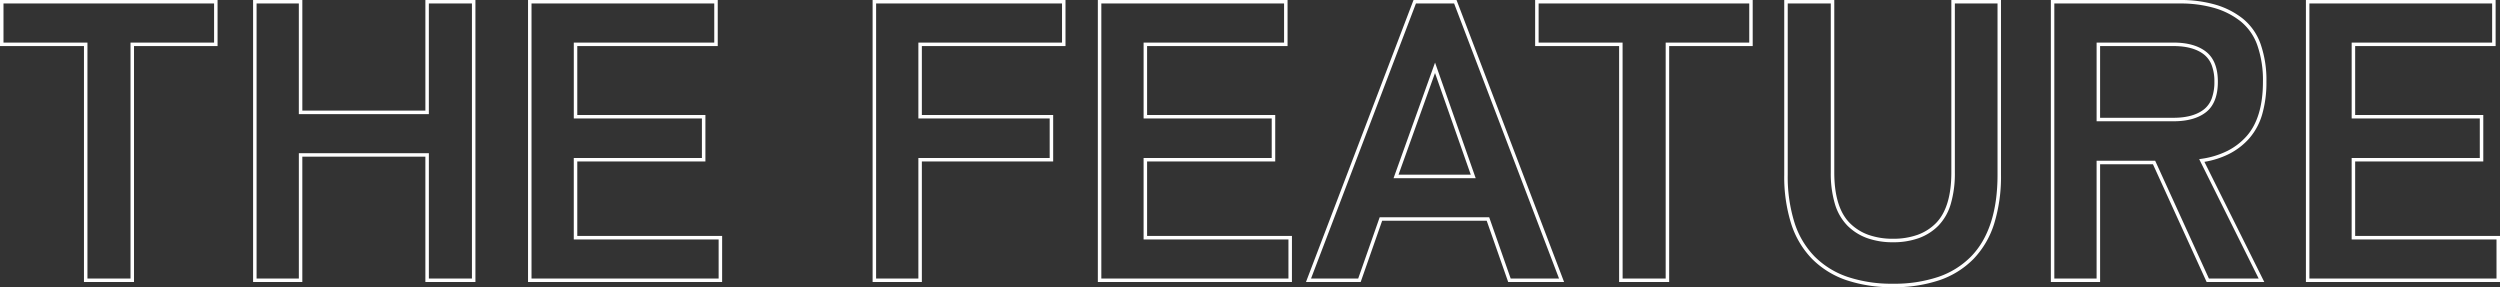
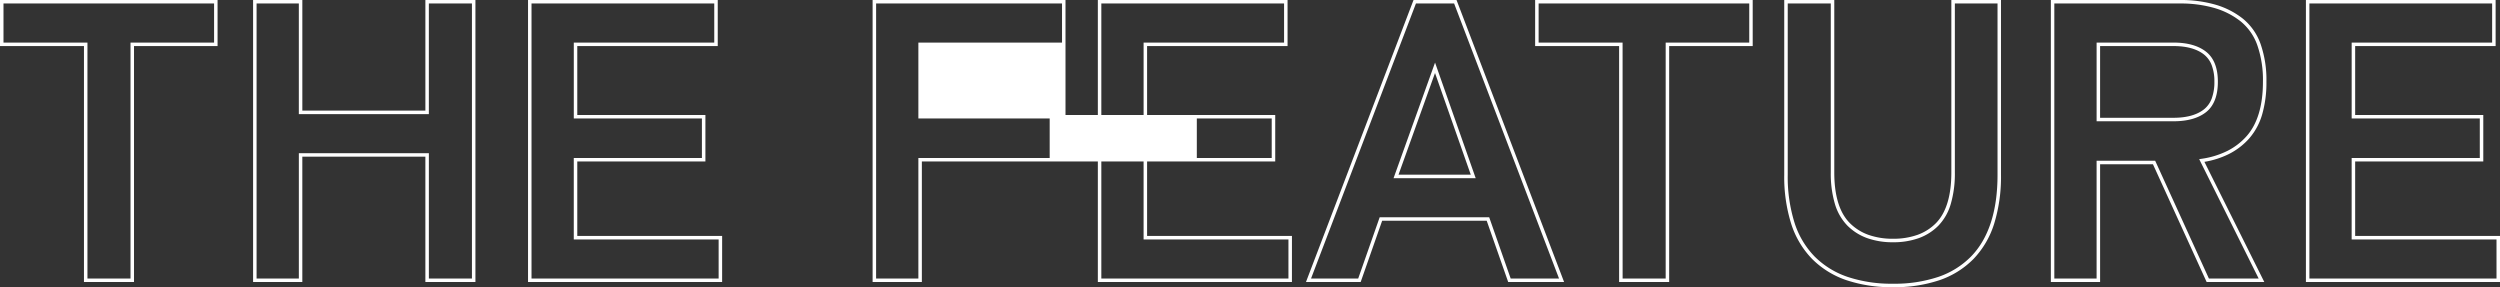
<svg xmlns="http://www.w3.org/2000/svg" width="716.236" height="82.282" viewBox="0 0 716.236 82.282">
  <rect x="0" y="0" width="716.236" height="82.282" fill="#333333" stroke="none" />
-   <path d="M545.034,1.982A40.745,40.745,0,0,1,531.7-.026a25.434,25.434,0,0,1-9.824-6.062,25.5,25.5,0,0,1-6.019-10.1,44.889,44.889,0,0,1-1.992-14.022V-80.3h14.338v49.406c0,6.671,1.5,11.557,4.471,14.523a14.366,14.366,0,0,0,5.3,3.346,20.68,20.68,0,0,0,7.054,1.124,20.555,20.555,0,0,0,7.039-1.124,14.121,14.121,0,0,0,5.259-3.344c2.93-2.967,4.416-7.854,4.416-14.526V-80.3h14.224v50.09a45.494,45.494,0,0,1-1.963,14.02,25.578,25.578,0,0,1-5.932,10.1,24.961,24.961,0,0,1-9.74,6.065A40.486,40.486,0,0,1,545.034,1.982ZM514.868-79.3v49.09A43.9,43.9,0,0,0,516.809-16.5a24.517,24.517,0,0,0,5.78,9.709,24.442,24.442,0,0,0,9.442,5.822,39.755,39.755,0,0,0,13,1.953A39.5,39.5,0,0,0,558.008-.971a23.973,23.973,0,0,0,9.355-5.82c5.049-5.161,7.609-13.04,7.609-23.419V-79.3H562.748v48.406a31.011,31.011,0,0,1-1.162,9,14.966,14.966,0,0,1-3.542,6.233,15.115,15.115,0,0,1-5.628,3.581,21.547,21.547,0,0,1-7.382,1.185,21.669,21.669,0,0,1-7.4-1.184,15.358,15.358,0,0,1-5.669-3.579,14.923,14.923,0,0,1-3.587-6.233,30.661,30.661,0,0,1-1.177-9V-79.3ZM718.928.5H663.322V-80.3h54.352v13.2H677.432v19.748H714.14v13.312H677.432V-12.7h41.5Zm-54.606-1h53.606V-11.7h-41.5V-35.042H713.14V-46.354H676.432V-68.1h40.242V-79.3H664.322ZM651.406.5H634.886l-.133-.293L619.5-33.244H604.358V.5h-14.11V-80.3h36.98a35.967,35.967,0,0,1,10.16,1.332,22.929,22.929,0,0,1,7.88,4.022,16.389,16.389,0,0,1,5.073,7.256,31.273,31.273,0,0,1,1.67,10.8,32.708,32.708,0,0,1-1.218,9.364,18.152,18.152,0,0,1-3.7,6.87,19.456,19.456,0,0,1-5.849,4.49,24.852,24.852,0,0,1-7,2.234ZM635.53-.5H649.79L632.743-34.707l.681-.1a24.276,24.276,0,0,0,7.372-2.246,18.46,18.46,0,0,0,5.551-4.259c3.094-3.5,4.663-8.738,4.663-15.572A30.292,30.292,0,0,0,649.4-67.343a15.4,15.4,0,0,0-4.76-6.823A21.933,21.933,0,0,0,637.1-78.01a34.974,34.974,0,0,0-9.876-1.29h-35.98V-.5h12.11V-34.244H620.14l.133.293ZM480.9.5H466.558V-67.1H442.5V-80.3h62.332v13.2H480.9Zm-13.338-1H479.9V-68.1h23.94V-79.3H443.5v11.2h24.054ZM450.8.5H434.783l-6.156-17.556H398.671L392.515.5H376.842l.259-.678L407.662-80.3h12.317l.123.322Zm-15.305-1h13.854L419.29-79.3H408.35L378.294-.5h13.512l6.156-17.556h31.375ZM372.824.5H317.218V-80.3H371.57v13.2H331.328v19.748h36.708v13.312H331.328V-12.7h41.5Zm-54.606-1h53.606V-11.7h-41.5V-35.042h36.708V-46.354H330.328V-68.1H370.57V-79.3H318.218ZM266.8.5h-14.11V-80.3h55.264v13.2H266.8v19.748h37.62v13.312H266.8Zm-13.11-1H265.8V-35.042h37.62V-46.354H265.8V-68.1h41.154V-79.3H253.694ZM209.576.5H153.97V-80.3h54.352v13.2H168.08v19.748h36.708v13.312H168.08V-12.7h41.5ZM154.97-.5h53.606V-11.7h-41.5V-35.042h36.708V-46.354H167.08V-68.1h40.242V-79.3H154.97ZM138.9.5H124.558V-35.41H89.306V.5H75.2V-80.3h14.11v31.692h35.252V-80.3H138.9Zm-13.338-1H137.9V-79.3H125.558v31.692H88.306V-79.3H76.2V-.5h12.11V-36.41h37.252ZM41.084.5H26.746V-67.1H2.692V-80.3H65.024v13.2H41.084ZM27.746-.5H40.084V-68.1h23.94V-79.3H3.692v11.2H27.746ZM425.47-29.254H401.937l11.888-33.115Zm-22.111-1h20.7L413.815-59.382ZM625.4-45.556H603.358V-68.1H625.4c3.973,0,7.107.88,9.315,2.615,2.245,1.764,3.383,4.658,3.383,8.6,0,4.019-1.138,6.951-3.383,8.715C632.511-46.436,629.377-45.556,625.4-45.556Zm-21.046-1H625.4c3.743,0,6.669-.808,8.7-2.4a7.133,7.133,0,0,0,2.236-3.12,13.511,13.511,0,0,0,.765-4.808,13.1,13.1,0,0,0-.764-4.721A7.153,7.153,0,0,0,634.1-64.7c-2.028-1.593-4.954-2.4-8.7-2.4H604.358Z" transform="translate(-2.692 80.3)" fill="#fff" />
+   <path d="M545.034,1.982A40.745,40.745,0,0,1,531.7-.026a25.434,25.434,0,0,1-9.824-6.062,25.5,25.5,0,0,1-6.019-10.1,44.889,44.889,0,0,1-1.992-14.022V-80.3h14.338v49.406c0,6.671,1.5,11.557,4.471,14.523a14.366,14.366,0,0,0,5.3,3.346,20.68,20.68,0,0,0,7.054,1.124,20.555,20.555,0,0,0,7.039-1.124,14.121,14.121,0,0,0,5.259-3.344c2.93-2.967,4.416-7.854,4.416-14.526V-80.3h14.224v50.09a45.494,45.494,0,0,1-1.963,14.02,25.578,25.578,0,0,1-5.932,10.1,24.961,24.961,0,0,1-9.74,6.065A40.486,40.486,0,0,1,545.034,1.982ZM514.868-79.3v49.09A43.9,43.9,0,0,0,516.809-16.5a24.517,24.517,0,0,0,5.78,9.709,24.442,24.442,0,0,0,9.442,5.822,39.755,39.755,0,0,0,13,1.953A39.5,39.5,0,0,0,558.008-.971a23.973,23.973,0,0,0,9.355-5.82c5.049-5.161,7.609-13.04,7.609-23.419V-79.3H562.748v48.406a31.011,31.011,0,0,1-1.162,9,14.966,14.966,0,0,1-3.542,6.233,15.115,15.115,0,0,1-5.628,3.581,21.547,21.547,0,0,1-7.382,1.185,21.669,21.669,0,0,1-7.4-1.184,15.358,15.358,0,0,1-5.669-3.579,14.923,14.923,0,0,1-3.587-6.233,30.661,30.661,0,0,1-1.177-9V-79.3ZM718.928.5H663.322V-80.3h54.352v13.2H677.432v19.748H714.14v13.312H677.432V-12.7h41.5Zm-54.606-1h53.606V-11.7h-41.5V-35.042H713.14V-46.354H676.432V-68.1h40.242V-79.3H664.322ZM651.406.5H634.886l-.133-.293L619.5-33.244H604.358V.5h-14.11V-80.3h36.98a35.967,35.967,0,0,1,10.16,1.332,22.929,22.929,0,0,1,7.88,4.022,16.389,16.389,0,0,1,5.073,7.256,31.273,31.273,0,0,1,1.67,10.8,32.708,32.708,0,0,1-1.218,9.364,18.152,18.152,0,0,1-3.7,6.87,19.456,19.456,0,0,1-5.849,4.49,24.852,24.852,0,0,1-7,2.234ZM635.53-.5H649.79L632.743-34.707l.681-.1a24.276,24.276,0,0,0,7.372-2.246,18.46,18.46,0,0,0,5.551-4.259c3.094-3.5,4.663-8.738,4.663-15.572A30.292,30.292,0,0,0,649.4-67.343a15.4,15.4,0,0,0-4.76-6.823A21.933,21.933,0,0,0,637.1-78.01a34.974,34.974,0,0,0-9.876-1.29h-35.98V-.5h12.11V-34.244H620.14l.133.293ZM480.9.5H466.558V-67.1H442.5V-80.3h62.332v13.2H480.9Zm-13.338-1H479.9V-68.1h23.94V-79.3H443.5v11.2h24.054ZM450.8.5H434.783l-6.156-17.556H398.671L392.515.5H376.842l.259-.678L407.662-80.3h12.317l.123.322Zm-15.305-1h13.854L419.29-79.3H408.35L378.294-.5h13.512l6.156-17.556h31.375ZM372.824.5H317.218V-80.3H371.57v13.2H331.328v19.748h36.708v13.312H331.328V-12.7h41.5Zm-54.606-1h53.606V-11.7h-41.5V-35.042h36.708V-46.354H330.328V-68.1H370.57V-79.3H318.218ZM266.8.5h-14.11V-80.3h55.264v13.2v19.748h37.62v13.312H266.8Zm-13.11-1H265.8V-35.042h37.62V-46.354H265.8V-68.1h41.154V-79.3H253.694ZM209.576.5H153.97V-80.3h54.352v13.2H168.08v19.748h36.708v13.312H168.08V-12.7h41.5ZM154.97-.5h53.606V-11.7h-41.5V-35.042h36.708V-46.354H167.08V-68.1h40.242V-79.3H154.97ZM138.9.5H124.558V-35.41H89.306V.5H75.2V-80.3h14.11v31.692h35.252V-80.3H138.9Zm-13.338-1H137.9V-79.3H125.558v31.692H88.306V-79.3H76.2V-.5h12.11V-36.41h37.252ZM41.084.5H26.746V-67.1H2.692V-80.3H65.024v13.2H41.084ZM27.746-.5H40.084V-68.1h23.94V-79.3H3.692v11.2H27.746ZM425.47-29.254H401.937l11.888-33.115Zm-22.111-1h20.7L413.815-59.382ZM625.4-45.556H603.358V-68.1H625.4c3.973,0,7.107.88,9.315,2.615,2.245,1.764,3.383,4.658,3.383,8.6,0,4.019-1.138,6.951-3.383,8.715C632.511-46.436,629.377-45.556,625.4-45.556Zm-21.046-1H625.4c3.743,0,6.669-.808,8.7-2.4a7.133,7.133,0,0,0,2.236-3.12,13.511,13.511,0,0,0,.765-4.808,13.1,13.1,0,0,0-.764-4.721A7.153,7.153,0,0,0,634.1-64.7c-2.028-1.593-4.954-2.4-8.7-2.4H604.358Z" transform="translate(-2.692 80.3)" fill="#fff" />
</svg>